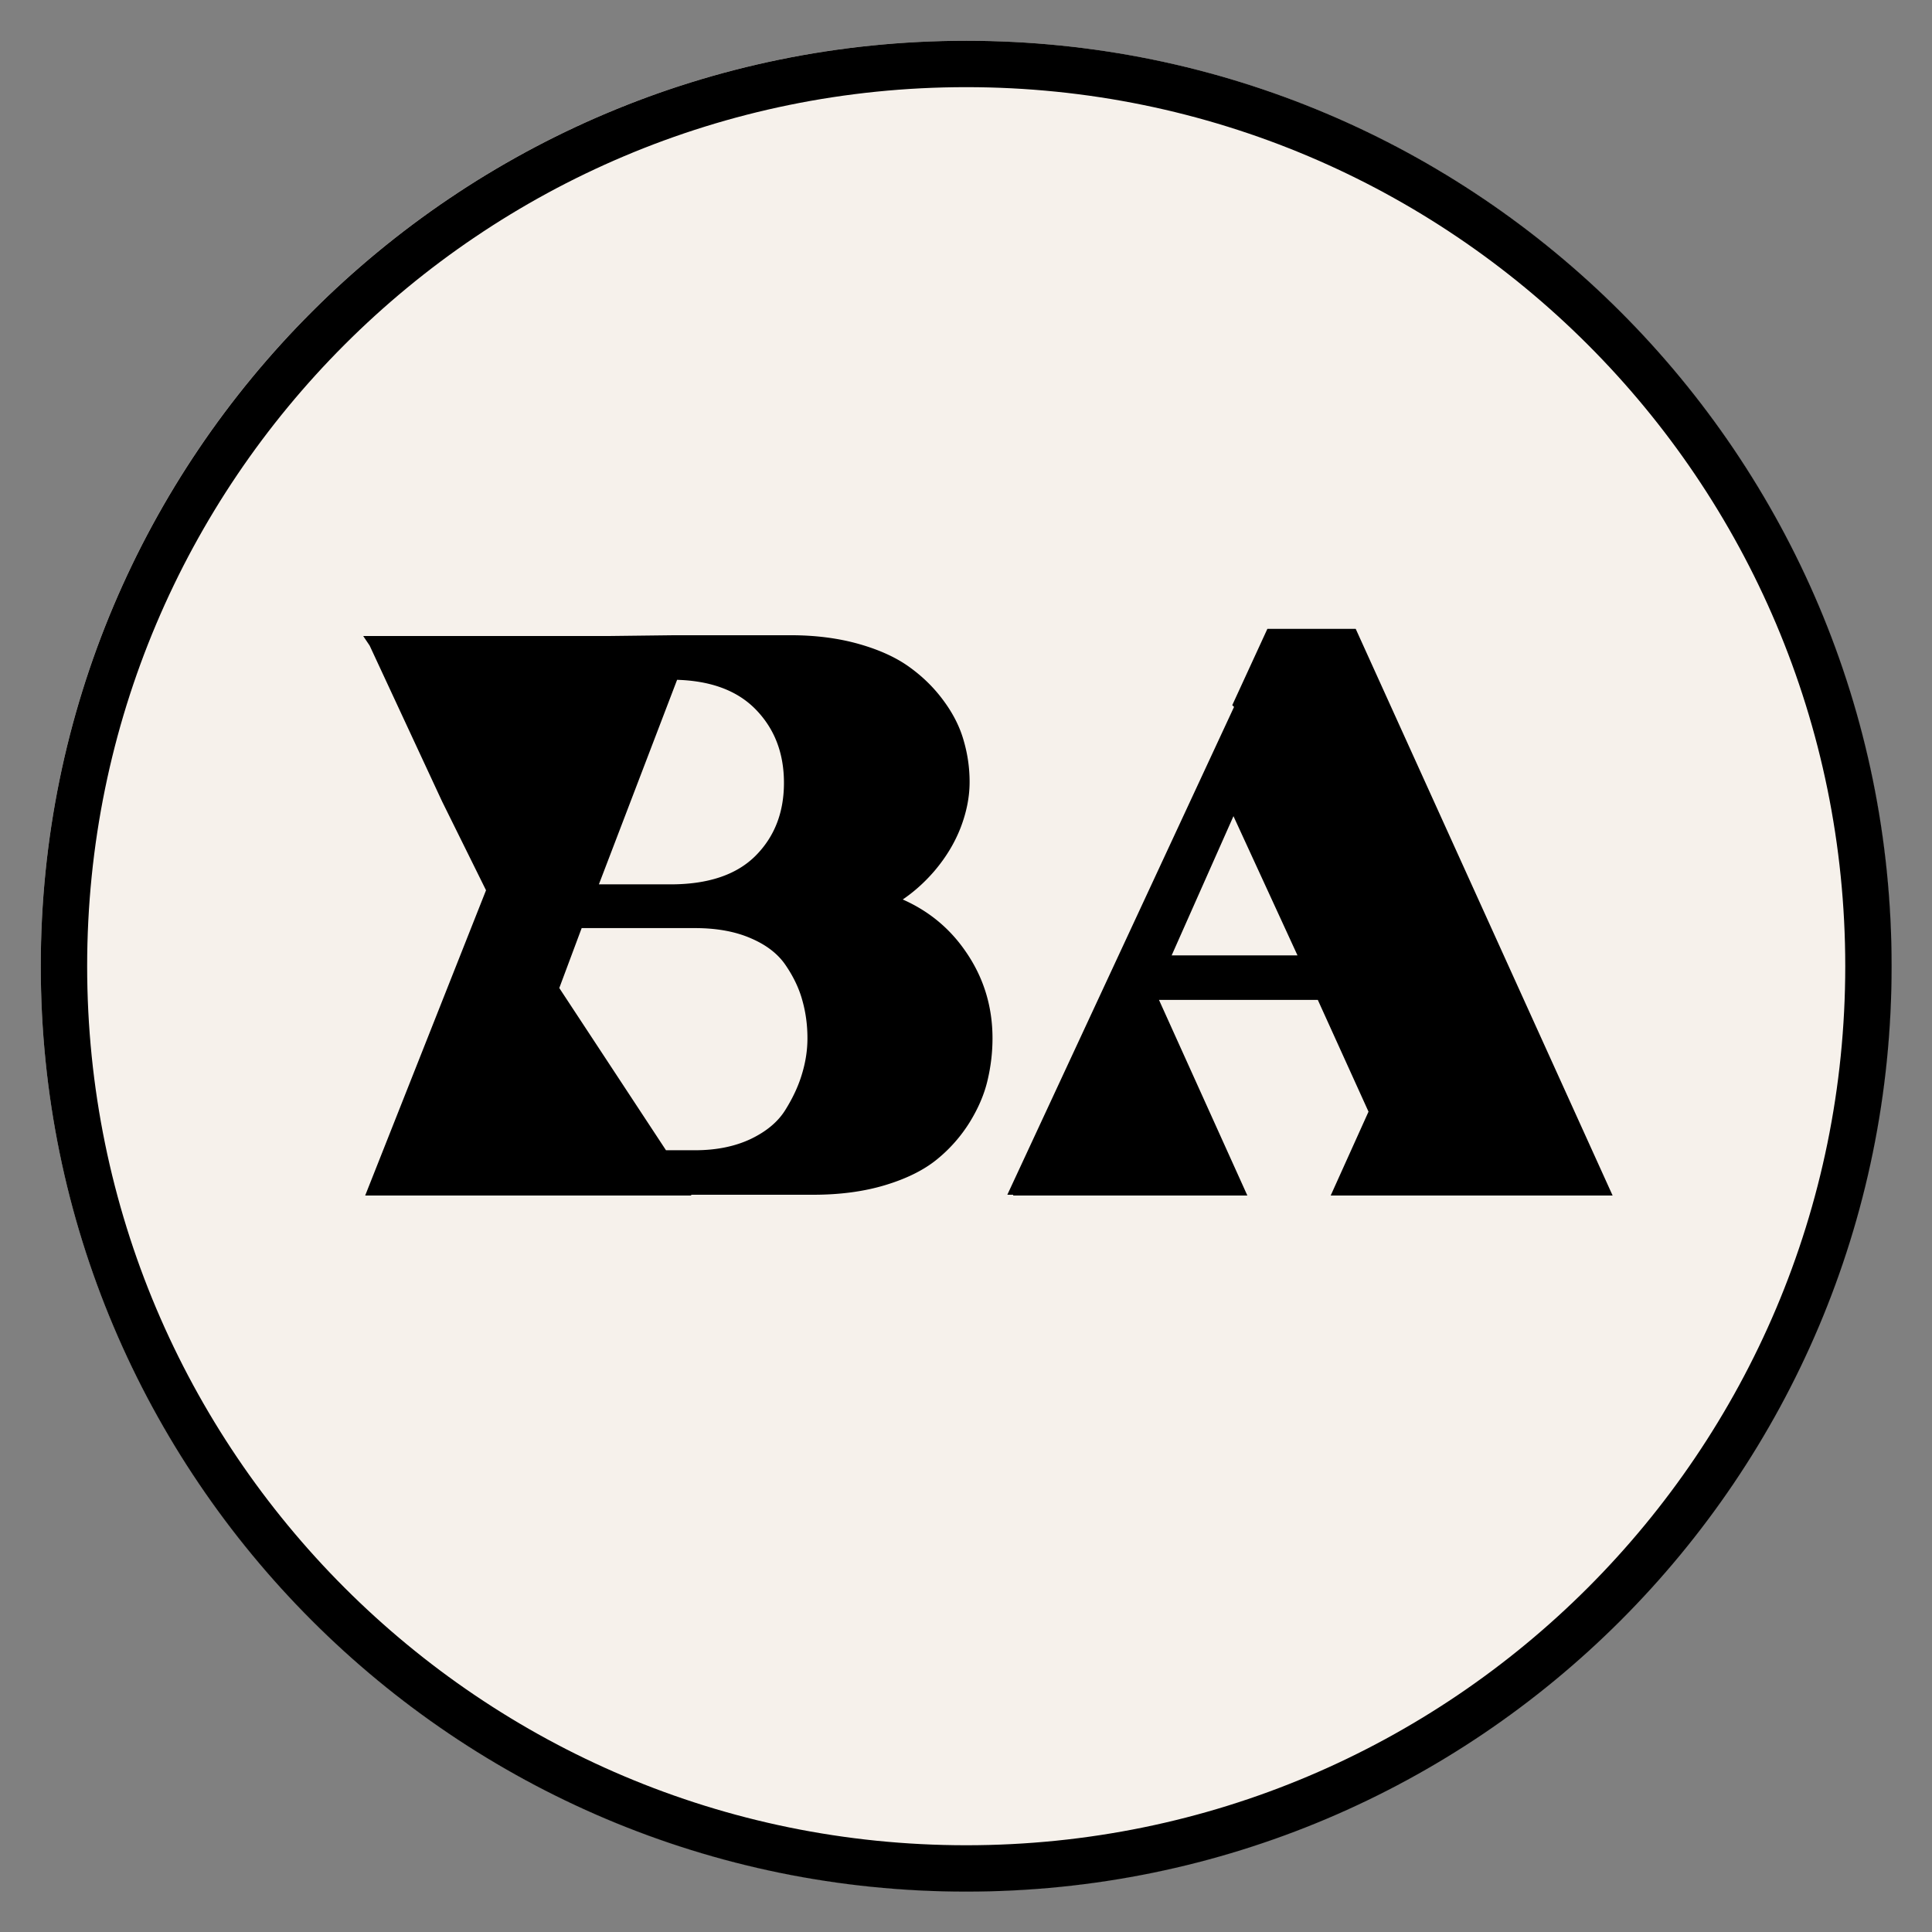
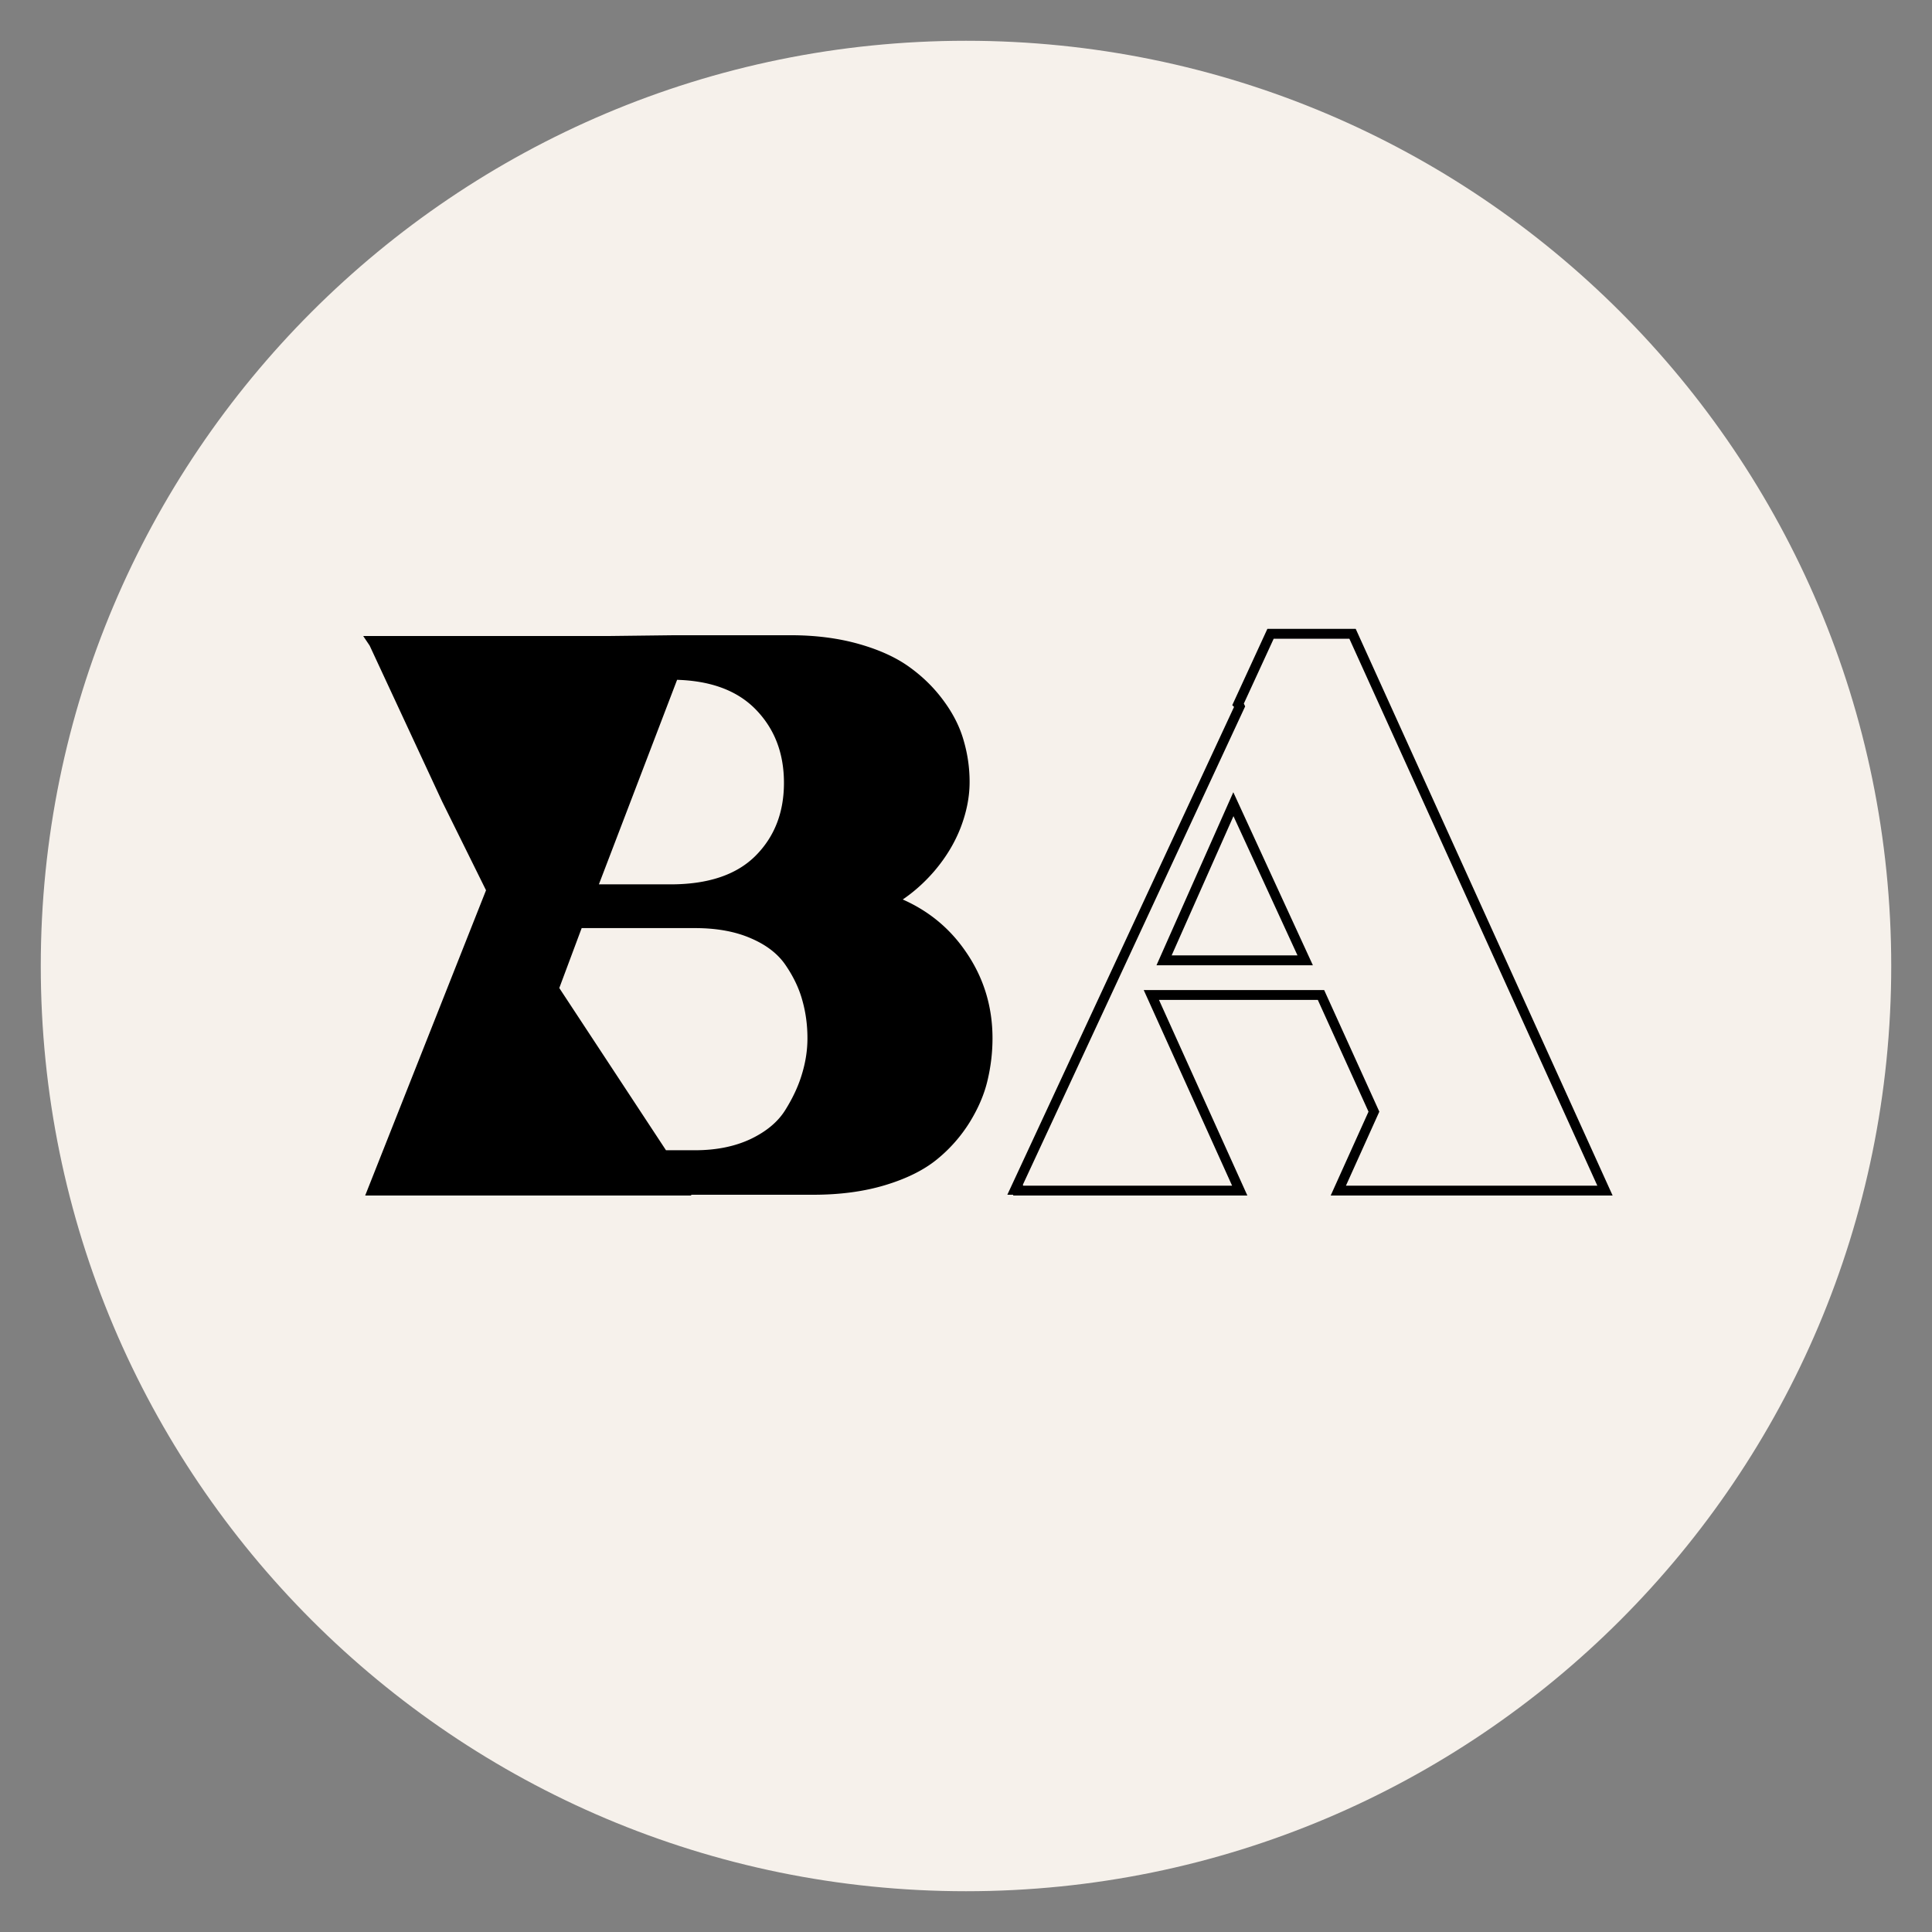
<svg xmlns="http://www.w3.org/2000/svg" data-bbox="7.914 7.914 359.251 359.25" height="500" viewBox="0 0 375 375" width="500" data-type="ugc">
  <rect x="0" y="0" width="375" height="375" fill="#808080" stroke="none" />
  <g>
    <defs>
      <clipPath id="2136d821-199d-4c56-bc81-5ab716ae2f7a">
        <path d="M7.914 7.914h359.172v359.172H7.914Zm0 0" />
      </clipPath>
      <clipPath id="0a94a02c-a0c3-4ac0-a100-dedf40513d33">
        <path d="M187.5 7.914C88.316 7.914 7.914 88.316 7.914 187.5c0 99.184 80.402 179.586 179.586 179.586 99.184 0 179.586-80.402 179.586-179.586 0-99.184-80.402-179.586-179.586-179.586" />
      </clipPath>
      <clipPath id="318356c3-d923-4899-bf61-b2247d98a03e">
        <path d="M7.914 7.914h359.25v359.25H7.914Zm0 0" />
      </clipPath>
      <clipPath id="064e80f7-8d35-46a9-b83c-f038ca5dbe57">
-         <path d="M187.54 7.914C88.335 7.914 7.913 88.336 7.913 187.54S88.336 367.164 187.54 367.164s179.625-80.422 179.625-179.625S286.742 7.914 187.54 7.914" />
-       </clipPath>
+         </clipPath>
    </defs>
    <g clip-path="url(#2136d821-199d-4c56-bc81-5ab716ae2f7a)">
      <g clip-path="url(#0a94a02c-a0c3-4ac0-a100-dedf40513d33)">
        <path d="M7.914 7.914h359.172v359.172H7.914Zm0 0" fill="#f6f1eb" />
      </g>
    </g>
    <g clip-path="url(#318356c3-d923-4899-bf61-b2247d98a03e)">
      <g clip-path="url(#064e80f7-8d35-46a9-b83c-f038ca5dbe57)">
        <path stroke-width="18.004" stroke="#000000" d="M187.539 7.914C88.336 7.914 7.914 88.336 7.914 187.54S88.336 367.164 187.54 367.164s179.625-80.422 179.625-179.625S286.742 7.914 187.539 7.914" fill="none" />
      </g>
    </g>
    <path d="M173.144 174.76c5.72 2.148 10.235 5.648 13.547 10.5 3.32 4.843 4.985 10.277 4.985 16.297 0 2.648-.309 5.273-.922 7.875-.617 2.605-1.742 5.234-3.375 7.89a27.18 27.18 0 0 1-6.125 6.953c-2.45 1.992-5.688 3.602-9.719 4.828-4.023 1.22-8.586 1.828-13.688 1.828h-24.64v.157H72.285l23.11-58.313-8.72-17.61-14.093-30.296h-.14.14l-.297-.469h46.219l12.406-.14h22.5c4.79 0 9.148.562 13.078 1.687 3.926 1.117 7.14 2.594 9.64 4.438 2.5 1.836 4.614 3.949 6.345 6.343 1.738 2.399 2.968 4.844 3.687 7.344a27.852 27.852 0 0 1 1.078 7.734c0 2.75-.562 5.586-1.687 8.5-1.125 2.907-2.79 5.637-4.985 8.188-2.187 2.555-4.664 4.64-7.422 6.266Zm-42.39-43.766-15.922 41.625h15.312c7.551 0 13.266-1.938 17.141-5.813 3.875-3.875 5.813-8.82 5.813-14.843 0-6.02-1.918-10.992-5.75-14.922-3.825-3.938-9.356-5.953-16.594-6.047Zm-1.985 93.203h6.11c4.289 0 8.039-.758 11.25-2.281 3.219-1.531 5.594-3.52 7.125-5.969 1.531-2.457 2.648-4.883 3.36-7.281.718-2.395 1.077-4.766 1.077-7.11 0-2.656-.336-5.18-1-7.578-.656-2.406-1.777-4.78-3.36-7.125-1.585-2.343-3.96-4.203-7.124-5.578-3.156-1.383-6.934-2.078-11.328-2.078h-22.64l-4.75 12.703Zm0 0" fill="#000000" />
-     <path d="m262.53 123.025 48.97 108.063h-51.735l6.89-15.297-10.25-22.656H223.5l17.141 37.953h-43.016v-.156h-.609l43.625-93.829-.078-.14a1.448 1.448 0 0 0-.235-.313l6.282-13.625ZM225.938 186.4h27.406l-13.937-30.312Zm0 0" fill="#000000" />
    <path stroke-width="1.912" stroke="#000000" d="M173.152 174.777c5.703 2.14 10.215 5.645 13.528 10.5 3.34 4.836 5.008 10.254 5.008 16.258 0 2.664-.313 5.305-.934 7.922-.598 2.59-1.719 5.219-3.363 7.887a28.07 28.07 0 0 1-6.13 6.949c-2.44 1.992-5.679 3.602-9.714 4.82-4.04 1.223-8.61 1.832-13.719 1.832h-24.625v.149H72.289l23.094-58.336-8.707-17.602-14.086-30.305h-.153.153l-.301-.449h46.227l12.406-.148h22.5c4.781 0 9.14.558 13.078 1.68 3.937 1.12 7.148 2.605 9.64 4.449 2.493 1.816 4.61 3.933 6.356 6.351 1.742 2.39 2.965 4.844 3.66 7.364a27.46 27.46 0 0 1 1.086 7.695c0 2.766-.562 5.605-1.683 8.523-1.121 2.887-2.778 5.618-4.97 8.184-2.194 2.539-4.671 4.633-7.437 6.277Zm-42.379-43.797-15.918 41.63h15.282c7.55 0 13.27-1.93 17.156-5.794 3.887-3.886 5.828-8.843 5.828-14.87 0-6.005-1.918-10.977-5.754-14.915-3.836-3.933-9.367-5.953-16.594-6.05Zm-2.02 93.239h6.13c4.285 0 8.035-.762 11.25-2.281 3.215-1.543 5.582-3.536 7.101-5.977 1.543-2.469 2.664-4.898 3.364-7.29.722-2.39 1.082-4.769 1.082-7.136 0-2.64-.336-5.156-1.008-7.55-.649-2.415-1.77-4.794-3.363-7.137-1.57-2.34-3.938-4.2-7.102-5.567-3.164-1.398-6.938-2.094-11.324-2.094h-22.645l-4.746 12.708Zm133.774-101.2 48.997 108.075h-51.758l6.91-15.32-10.274-22.649h-32.925l17.152 37.969h-43.012v-.149h-.597l43.609-93.836s-.023-.05-.074-.152a1.208 1.208 0 0 0-.223-.297l6.277-13.64Zm-36.582 63.38h27.391l-13.937-30.305Zm0 0" fill="none" />
  </g>
</svg>